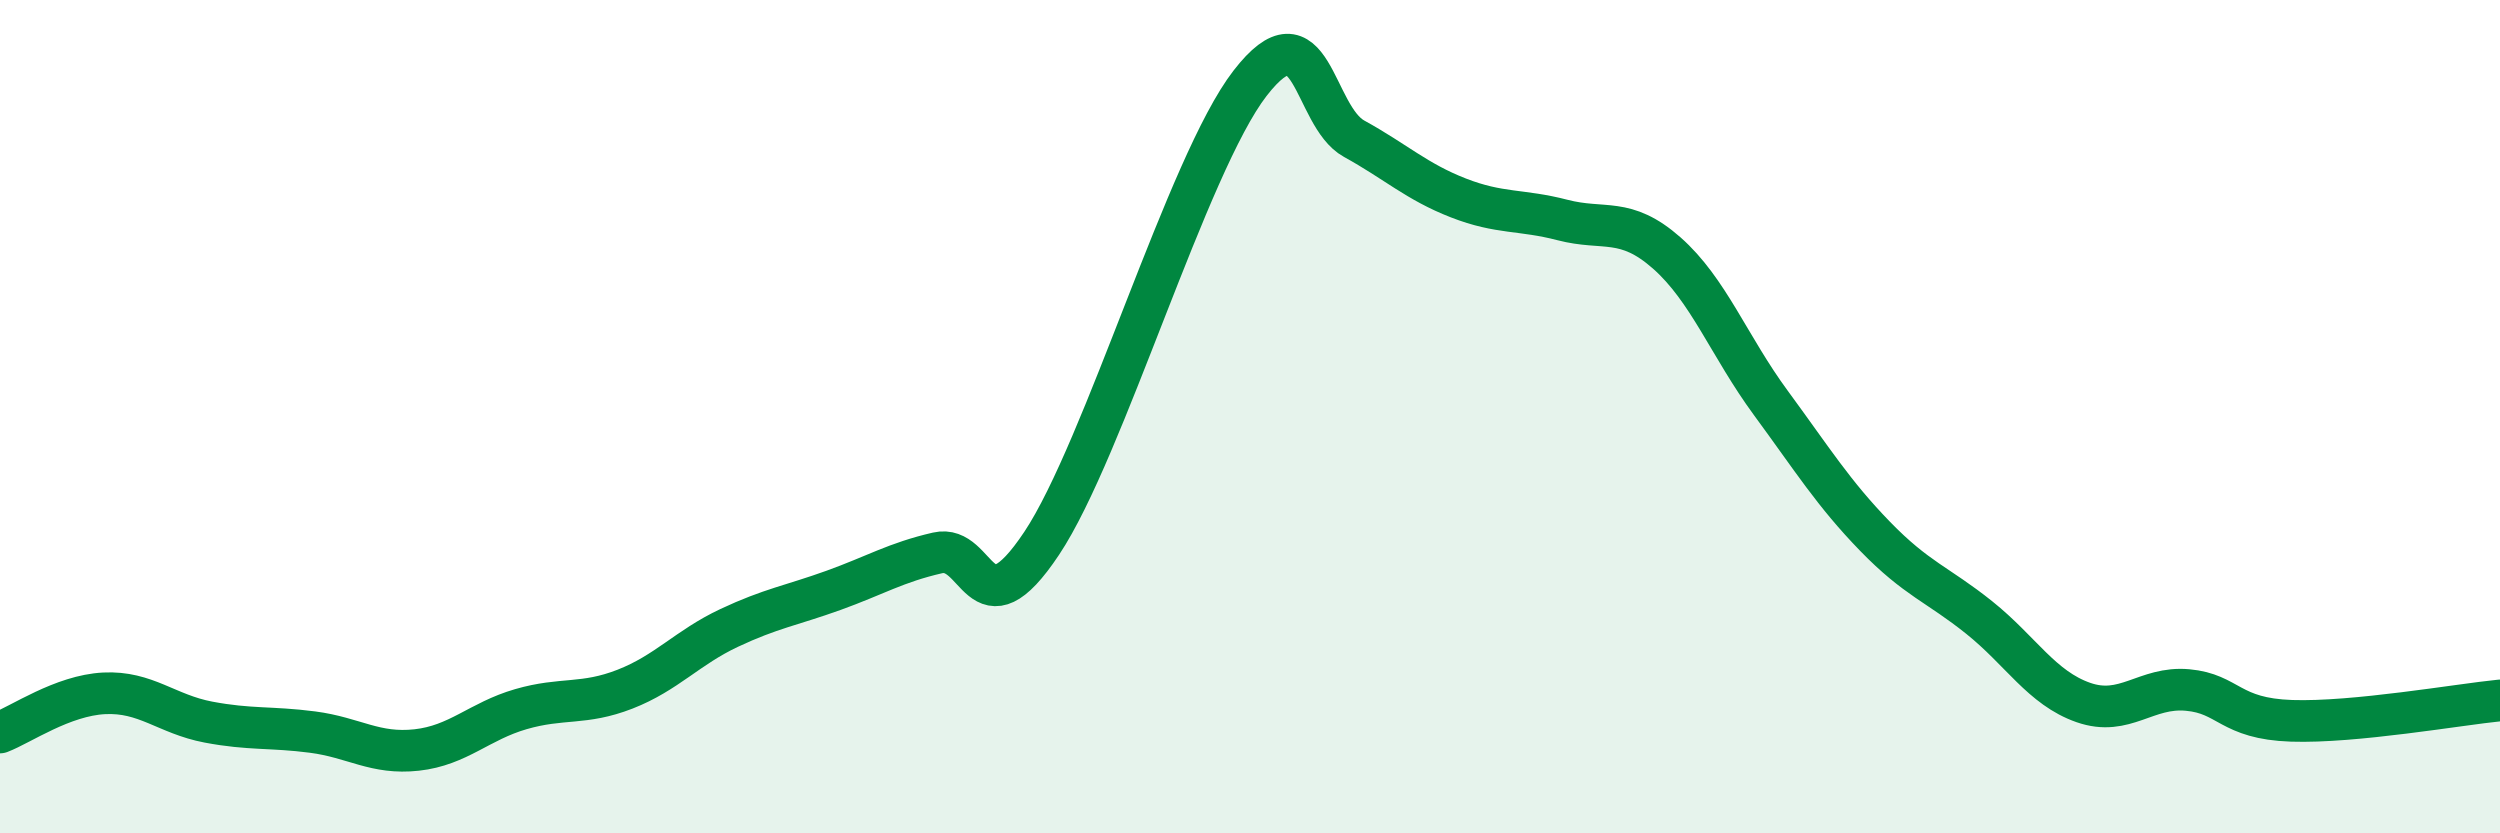
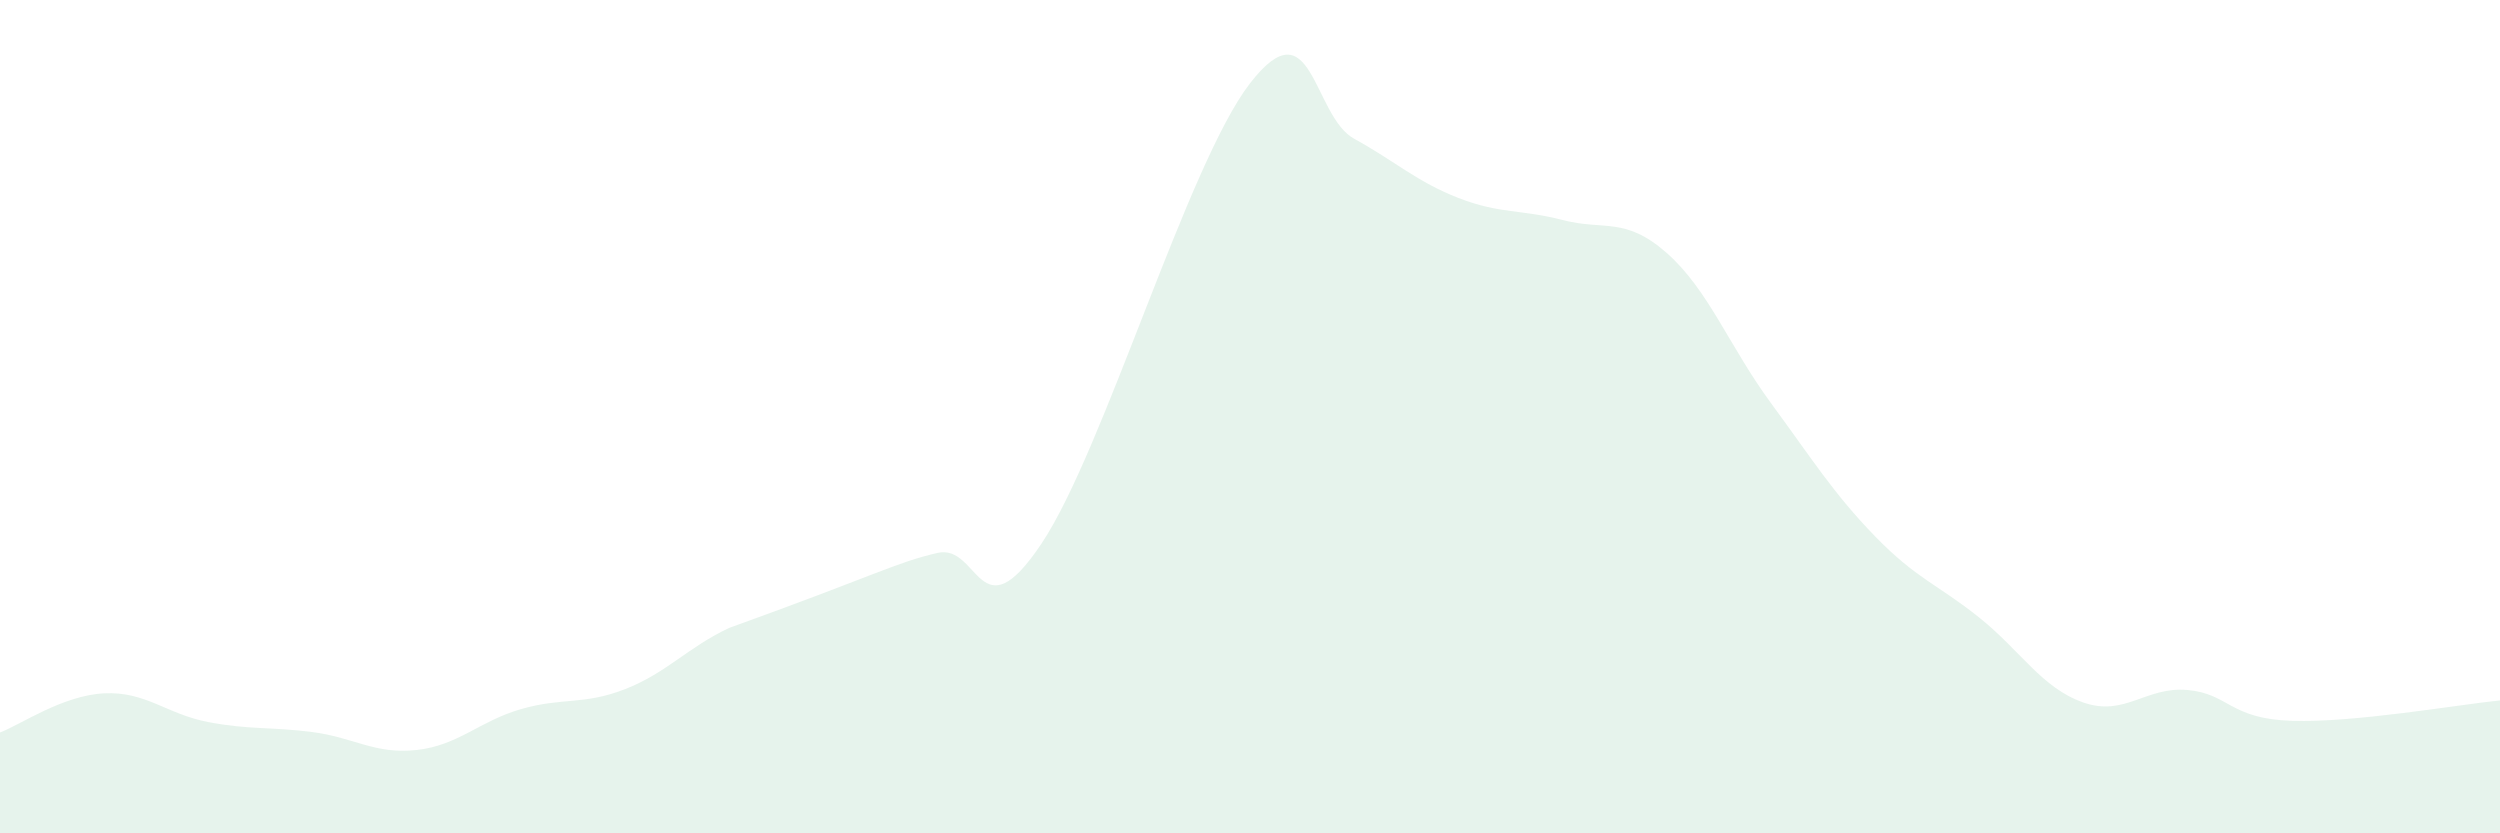
<svg xmlns="http://www.w3.org/2000/svg" width="60" height="20" viewBox="0 0 60 20">
-   <path d="M 0,17.58 C 0.5,17.39 1.5,16.69 2.5,16.64 C 3.5,16.59 4,17.14 5,17.33 C 6,17.52 6.5,17.44 7.5,17.57 C 8.5,17.7 9,18.11 10,18 C 11,17.89 11.5,17.31 12.5,17.02 C 13.5,16.73 14,16.93 15,16.54 C 16,16.15 16.5,15.54 17.5,15.07 C 18.5,14.6 19,14.53 20,14.17 C 21,13.81 21.5,13.5 22.5,13.27 C 23.5,13.04 23.5,15.29 25,13.04 C 26.5,10.79 28.5,3.94 30,2 C 31.5,0.06 31.5,2.78 32.5,3.33 C 33.5,3.88 34,4.36 35,4.75 C 36,5.14 36.5,5.02 37.5,5.28 C 38.5,5.54 39,5.19 40,6.07 C 41,6.95 41.5,8.31 42.5,9.67 C 43.5,11.03 44,11.84 45,12.87 C 46,13.9 46.5,14.02 47.5,14.82 C 48.5,15.62 49,16.51 50,16.86 C 51,17.21 51.5,16.47 52.5,16.56 C 53.5,16.65 53.5,17.25 55,17.3 C 56.5,17.35 59,16.91 60,16.81L60 20L0 20Z" fill="#008740" opacity="0.1" stroke-linecap="round" stroke-linejoin="round" />
-   <path d="M 0,17.58 C 0.5,17.39 1.5,16.69 2.5,16.64 C 3.5,16.59 4,17.14 5,17.33 C 6,17.52 6.5,17.44 7.5,17.57 C 8.5,17.7 9,18.11 10,18 C 11,17.89 11.5,17.31 12.5,17.02 C 13.5,16.73 14,16.93 15,16.54 C 16,16.15 16.5,15.54 17.5,15.07 C 18.5,14.6 19,14.53 20,14.17 C 21,13.81 21.5,13.5 22.5,13.27 C 23.5,13.04 23.5,15.29 25,13.04 C 26.5,10.79 28.5,3.94 30,2 C 31.5,0.06 31.5,2.78 32.5,3.33 C 33.5,3.88 34,4.36 35,4.75 C 36,5.14 36.5,5.02 37.5,5.28 C 38.5,5.54 39,5.19 40,6.07 C 41,6.95 41.5,8.31 42.5,9.67 C 43.5,11.03 44,11.84 45,12.87 C 46,13.9 46.5,14.02 47.5,14.82 C 48.5,15.62 49,16.51 50,16.86 C 51,17.21 51.5,16.47 52.5,16.56 C 53.5,16.65 53.5,17.25 55,17.3 C 56.5,17.35 59,16.91 60,16.81" stroke="#008740" stroke-width="1" fill="none" stroke-linecap="round" stroke-linejoin="round" />
+   <path d="M 0,17.58 C 0.5,17.39 1.5,16.69 2.5,16.64 C 3.5,16.59 4,17.14 5,17.33 C 6,17.52 6.5,17.44 7.5,17.57 C 8.5,17.7 9,18.11 10,18 C 11,17.89 11.5,17.31 12.5,17.02 C 13.5,16.73 14,16.93 15,16.54 C 16,16.15 16.5,15.54 17.5,15.07 C 21,13.81 21.5,13.5 22.5,13.27 C 23.5,13.04 23.5,15.29 25,13.04 C 26.5,10.79 28.5,3.94 30,2 C 31.5,0.06 31.5,2.78 32.5,3.33 C 33.5,3.88 34,4.36 35,4.75 C 36,5.14 36.5,5.02 37.5,5.28 C 38.5,5.54 39,5.19 40,6.07 C 41,6.95 41.5,8.31 42.5,9.67 C 43.5,11.03 44,11.84 45,12.87 C 46,13.9 46.5,14.02 47.5,14.82 C 48.5,15.62 49,16.51 50,16.86 C 51,17.21 51.5,16.47 52.5,16.56 C 53.5,16.65 53.5,17.25 55,17.3 C 56.5,17.35 59,16.91 60,16.81L60 20L0 20Z" fill="#008740" opacity="0.1" stroke-linecap="round" stroke-linejoin="round" />
</svg>